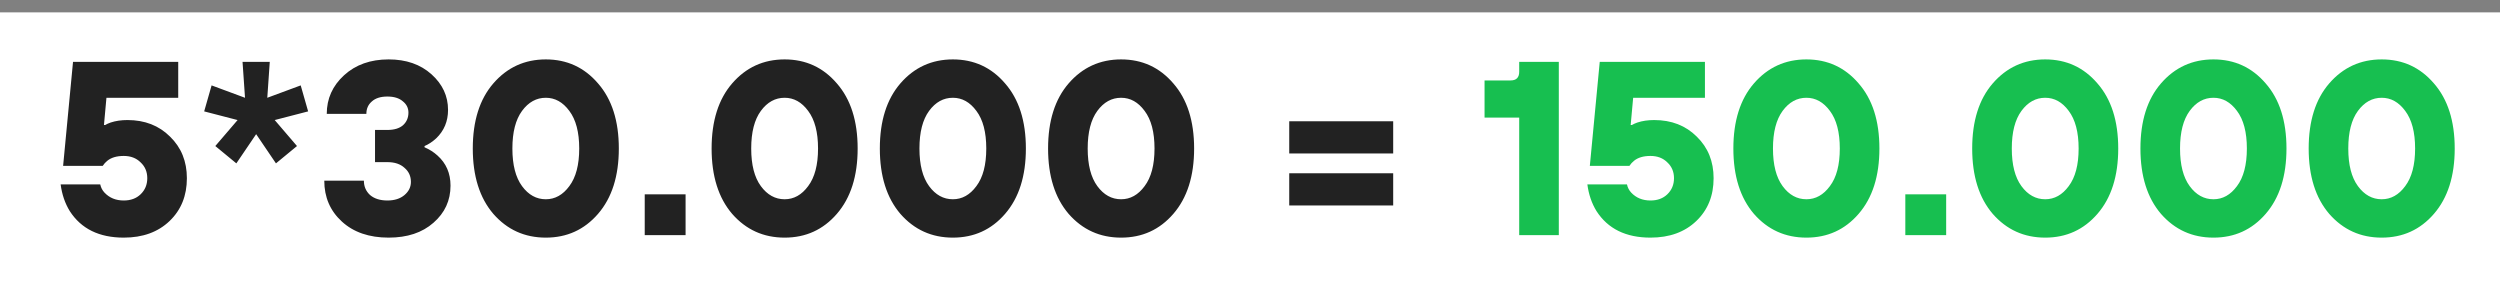
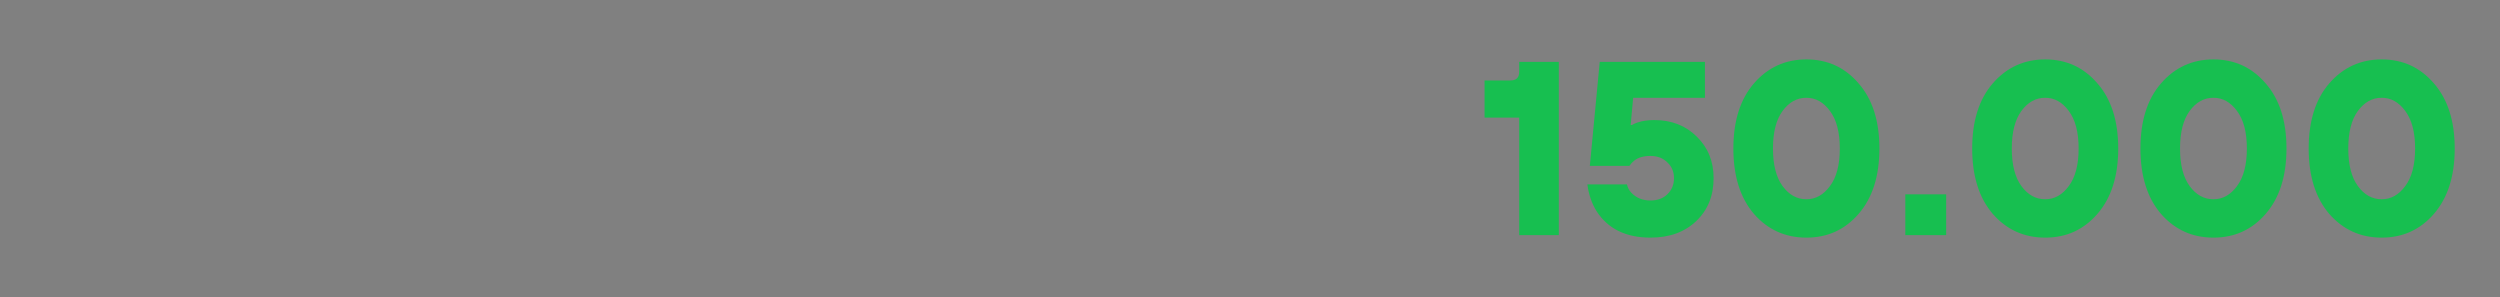
<svg xmlns="http://www.w3.org/2000/svg" width="202" height="24" viewBox="0 0 202 24" fill="none">
  <rect x="0" y="0" width="202" height="24" fill="#808080" stroke="none" />
-   <rect y="1" width="202" height="23" fill="white" />
-   <path d="M4.9 14.9H8.1C8.153 15.153 8.267 15.373 8.44 15.56C8.84 15.987 9.36 16.2 10 16.2C10.56 16.2 11.013 16.033 11.36 15.7C11.72 15.353 11.9 14.92 11.9 14.4C11.9 13.88 11.72 13.453 11.36 13.12C11.013 12.773 10.56 12.6 10 12.6C9.427 12.6 8.98 12.733 8.66 13C8.527 13.107 8.407 13.24 8.3 13.4H5.1L5.9 5H14.4V7.9H8.6L8.4 10.1H8.5C8.607 10.033 8.753 9.967 8.94 9.9C9.34 9.767 9.793 9.7 10.3 9.7C11.7 9.7 12.847 10.147 13.74 11.04C14.647 11.92 15.1 13.04 15.1 14.4C15.1 15.813 14.633 16.967 13.7 17.86C12.767 18.753 11.533 19.2 10 19.2C8.013 19.2 6.56 18.487 5.64 17.06C5.253 16.433 5.007 15.713 4.9 14.9ZM17.397 11.8L19.197 9.7L16.497 9L17.097 6.9L19.797 7.9L19.597 5H21.797L21.597 7.9L24.297 6.9L24.897 9L22.197 9.7L23.997 11.8L22.297 13.2L20.697 10.84L19.097 13.2L17.397 11.8ZM26.202 14.6H29.402C29.402 15.067 29.568 15.453 29.902 15.76C30.248 16.053 30.715 16.2 31.302 16.2C31.875 16.2 32.335 16.053 32.682 15.76C33.028 15.467 33.202 15.113 33.202 14.7C33.202 14.233 33.028 13.853 32.682 13.56C32.348 13.253 31.888 13.1 31.302 13.1H30.302V10.5H31.302C31.848 10.5 32.268 10.373 32.562 10.12C32.855 9.853 33.002 9.513 33.002 9.1C33.002 8.727 32.848 8.42 32.542 8.18C32.248 7.927 31.835 7.8 31.302 7.8C30.755 7.8 30.335 7.933 30.042 8.2C29.748 8.453 29.602 8.787 29.602 9.2H26.402C26.402 7.973 26.868 6.933 27.802 6.08C28.735 5.227 29.935 4.8 31.402 4.8C32.815 4.8 33.968 5.2 34.862 6C35.755 6.8 36.202 7.76 36.202 8.88C36.202 9.8 35.882 10.567 35.242 11.18C34.935 11.46 34.622 11.667 34.302 11.8V11.9C34.702 12.073 35.048 12.293 35.342 12.56C36.048 13.187 36.402 14 36.402 15C36.402 16.2 35.942 17.2 35.022 18C34.115 18.8 32.908 19.2 31.402 19.2C29.828 19.2 28.568 18.767 27.622 17.9C26.675 17.033 26.202 15.933 26.202 14.6ZM48.321 17.28C47.214 18.56 45.807 19.2 44.101 19.2C42.394 19.2 40.981 18.56 39.861 17.28C38.754 15.987 38.201 14.227 38.201 12C38.201 9.773 38.754 8.02 39.861 6.74C40.981 5.447 42.394 4.8 44.101 4.8C45.807 4.8 47.214 5.447 48.321 6.74C49.441 8.02 50.001 9.773 50.001 12C50.001 14.227 49.441 15.987 48.321 17.28ZM44.101 16.1C44.847 16.1 45.481 15.747 46.001 15.04C46.534 14.333 46.801 13.32 46.801 12C46.801 10.68 46.534 9.667 46.001 8.96C45.481 8.253 44.847 7.9 44.101 7.9C43.341 7.9 42.701 8.253 42.181 8.96C41.661 9.667 41.401 10.68 41.401 12C41.401 13.32 41.661 14.333 42.181 15.04C42.701 15.747 43.341 16.1 44.101 16.1ZM52.094 19V15.7H55.395V19H52.094ZM67.618 17.28C66.511 18.56 65.104 19.2 63.398 19.2C61.691 19.2 60.278 18.56 59.158 17.28C58.051 15.987 57.498 14.227 57.498 12C57.498 9.773 58.051 8.02 59.158 6.74C60.278 5.447 61.691 4.8 63.398 4.8C65.104 4.8 66.511 5.447 67.618 6.74C68.738 8.02 69.298 9.773 69.298 12C69.298 14.227 68.738 15.987 67.618 17.28ZM63.398 16.1C64.144 16.1 64.778 15.747 65.298 15.04C65.831 14.333 66.098 13.32 66.098 12C66.098 10.68 65.831 9.667 65.298 8.96C64.778 8.253 64.144 7.9 63.398 7.9C62.638 7.9 61.998 8.253 61.478 8.96C60.958 9.667 60.698 10.68 60.698 12C60.698 13.32 60.958 14.333 61.478 15.04C61.998 15.747 62.638 16.1 63.398 16.1ZM81.211 17.28C80.105 18.56 78.698 19.2 76.991 19.2C75.285 19.2 73.871 18.56 72.751 17.28C71.645 15.987 71.091 14.227 71.091 12C71.091 9.773 71.645 8.02 72.751 6.74C73.871 5.447 75.285 4.8 76.991 4.8C78.698 4.8 80.105 5.447 81.211 6.74C82.331 8.02 82.891 9.773 82.891 12C82.891 14.227 82.331 15.987 81.211 17.28ZM76.991 16.1C77.738 16.1 78.371 15.747 78.891 15.04C79.425 14.333 79.691 13.32 79.691 12C79.691 10.68 79.425 9.667 78.891 8.96C78.371 8.253 77.738 7.9 76.991 7.9C76.231 7.9 75.591 8.253 75.071 8.96C74.551 9.667 74.291 10.68 74.291 12C74.291 13.32 74.551 14.333 75.071 15.04C75.591 15.747 76.231 16.1 76.991 16.1ZM94.805 17.28C93.698 18.56 92.292 19.2 90.585 19.2C88.879 19.2 87.465 18.56 86.345 17.28C85.239 15.987 84.685 14.227 84.685 12C84.685 9.773 85.239 8.02 86.345 6.74C87.465 5.447 88.879 4.8 90.585 4.8C92.292 4.8 93.698 5.447 94.805 6.74C95.925 8.02 96.485 9.773 96.485 12C96.485 14.227 95.925 15.987 94.805 17.28ZM90.585 16.1C91.332 16.1 91.965 15.747 92.485 15.04C93.019 14.333 93.285 13.32 93.285 12C93.285 10.68 93.019 9.667 92.485 8.96C91.965 8.253 91.332 7.9 90.585 7.9C89.825 7.9 89.185 8.253 88.665 8.96C88.145 9.667 87.885 10.68 87.885 12C87.885 13.32 88.145 14.333 88.665 15.04C89.185 15.747 89.825 16.1 90.585 16.1ZM104.17 12.4V9.8H112.57V12.4H104.17ZM104.17 16.6V14H112.57V16.6H104.17Z" fill="#222222" />
  <path d="M122.752 19V9.5H119.952V6.5H122.052C122.518 6.5 122.752 6.267 122.752 5.8V5H125.952V19H122.752ZM128.259 14.9H131.459C131.513 15.153 131.626 15.373 131.799 15.56C132.199 15.987 132.719 16.2 133.359 16.2C133.919 16.2 134.373 16.033 134.719 15.7C135.079 15.353 135.259 14.92 135.259 14.4C135.259 13.88 135.079 13.453 134.719 13.12C134.373 12.773 133.919 12.6 133.359 12.6C132.786 12.6 132.339 12.733 132.019 13C131.886 13.107 131.766 13.24 131.659 13.4H128.459L129.259 5H137.759V7.9H131.959L131.759 10.1H131.859C131.966 10.033 132.113 9.967 132.299 9.9C132.699 9.767 133.153 9.7 133.659 9.7C135.059 9.7 136.206 10.147 137.099 11.04C138.006 11.92 138.459 13.04 138.459 14.4C138.459 15.813 137.993 16.967 137.059 17.86C136.126 18.753 134.893 19.2 133.359 19.2C131.373 19.2 129.919 18.487 128.999 17.06C128.613 16.433 128.366 15.713 128.259 14.9ZM150.176 17.28C149.07 18.56 147.663 19.2 145.956 19.2C144.25 19.2 142.836 18.56 141.716 17.28C140.61 15.987 140.056 14.227 140.056 12C140.056 9.773 140.61 8.02 141.716 6.74C142.836 5.447 144.25 4.8 145.956 4.8C147.663 4.8 149.07 5.447 150.176 6.74C151.296 8.02 151.856 9.773 151.856 12C151.856 14.227 151.296 15.987 150.176 17.28ZM145.956 16.1C146.703 16.1 147.336 15.747 147.856 15.04C148.39 14.333 148.656 13.32 148.656 12C148.656 10.68 148.39 9.667 147.856 8.96C147.336 8.253 146.703 7.9 145.956 7.9C145.196 7.9 144.556 8.253 144.036 8.96C143.516 9.667 143.256 10.68 143.256 12C143.256 13.32 143.516 14.333 144.036 15.04C144.556 15.747 145.196 16.1 145.956 16.1ZM153.95 19V15.7H157.25V19H153.95ZM169.473 17.28C168.366 18.56 166.96 19.2 165.253 19.2C163.546 19.2 162.133 18.56 161.013 17.28C159.906 15.987 159.353 14.227 159.353 12C159.353 9.773 159.906 8.02 161.013 6.74C162.133 5.447 163.546 4.8 165.253 4.8C166.96 4.8 168.366 5.447 169.473 6.74C170.593 8.02 171.153 9.773 171.153 12C171.153 14.227 170.593 15.987 169.473 17.28ZM165.253 16.1C166 16.1 166.633 15.747 167.153 15.04C167.686 14.333 167.953 13.32 167.953 12C167.953 10.68 167.686 9.667 167.153 8.96C166.633 8.253 166 7.9 165.253 7.9C164.493 7.9 163.853 8.253 163.333 8.96C162.813 9.667 162.553 10.68 162.553 12C162.553 13.32 162.813 14.333 163.333 15.04C163.853 15.747 164.493 16.1 165.253 16.1ZM183.067 17.28C181.96 18.56 180.554 19.2 178.847 19.2C177.14 19.2 175.727 18.56 174.607 17.28C173.5 15.987 172.947 14.227 172.947 12C172.947 9.773 173.5 8.02 174.607 6.74C175.727 5.447 177.14 4.8 178.847 4.8C180.554 4.8 181.96 5.447 183.067 6.74C184.187 8.02 184.747 9.773 184.747 12C184.747 14.227 184.187 15.987 183.067 17.28ZM178.847 16.1C179.594 16.1 180.227 15.747 180.747 15.04C181.28 14.333 181.547 13.32 181.547 12C181.547 10.68 181.28 9.667 180.747 8.96C180.227 8.253 179.594 7.9 178.847 7.9C178.087 7.9 177.447 8.253 176.927 8.96C176.407 9.667 176.147 10.68 176.147 12C176.147 13.32 176.407 14.333 176.927 15.04C177.447 15.747 178.087 16.1 178.847 16.1ZM196.661 17.28C195.554 18.56 194.147 19.2 192.441 19.2C190.734 19.2 189.321 18.56 188.201 17.28C187.094 15.987 186.541 14.227 186.541 12C186.541 9.773 187.094 8.02 188.201 6.74C189.321 5.447 190.734 4.8 192.441 4.8C194.147 4.8 195.554 5.447 196.661 6.74C197.781 8.02 198.341 9.773 198.341 12C198.341 14.227 197.781 15.987 196.661 17.28ZM192.441 16.1C193.187 16.1 193.821 15.747 194.341 15.04C194.874 14.333 195.141 13.32 195.141 12C195.141 10.68 194.874 9.667 194.341 8.96C193.821 8.253 193.187 7.9 192.441 7.9C191.681 7.9 191.041 8.253 190.521 8.96C190.001 9.667 189.741 10.68 189.741 12C189.741 13.32 190.001 14.333 190.521 15.04C191.041 15.747 191.681 16.1 192.441 16.1Z" fill="#17BF50" />
</svg>